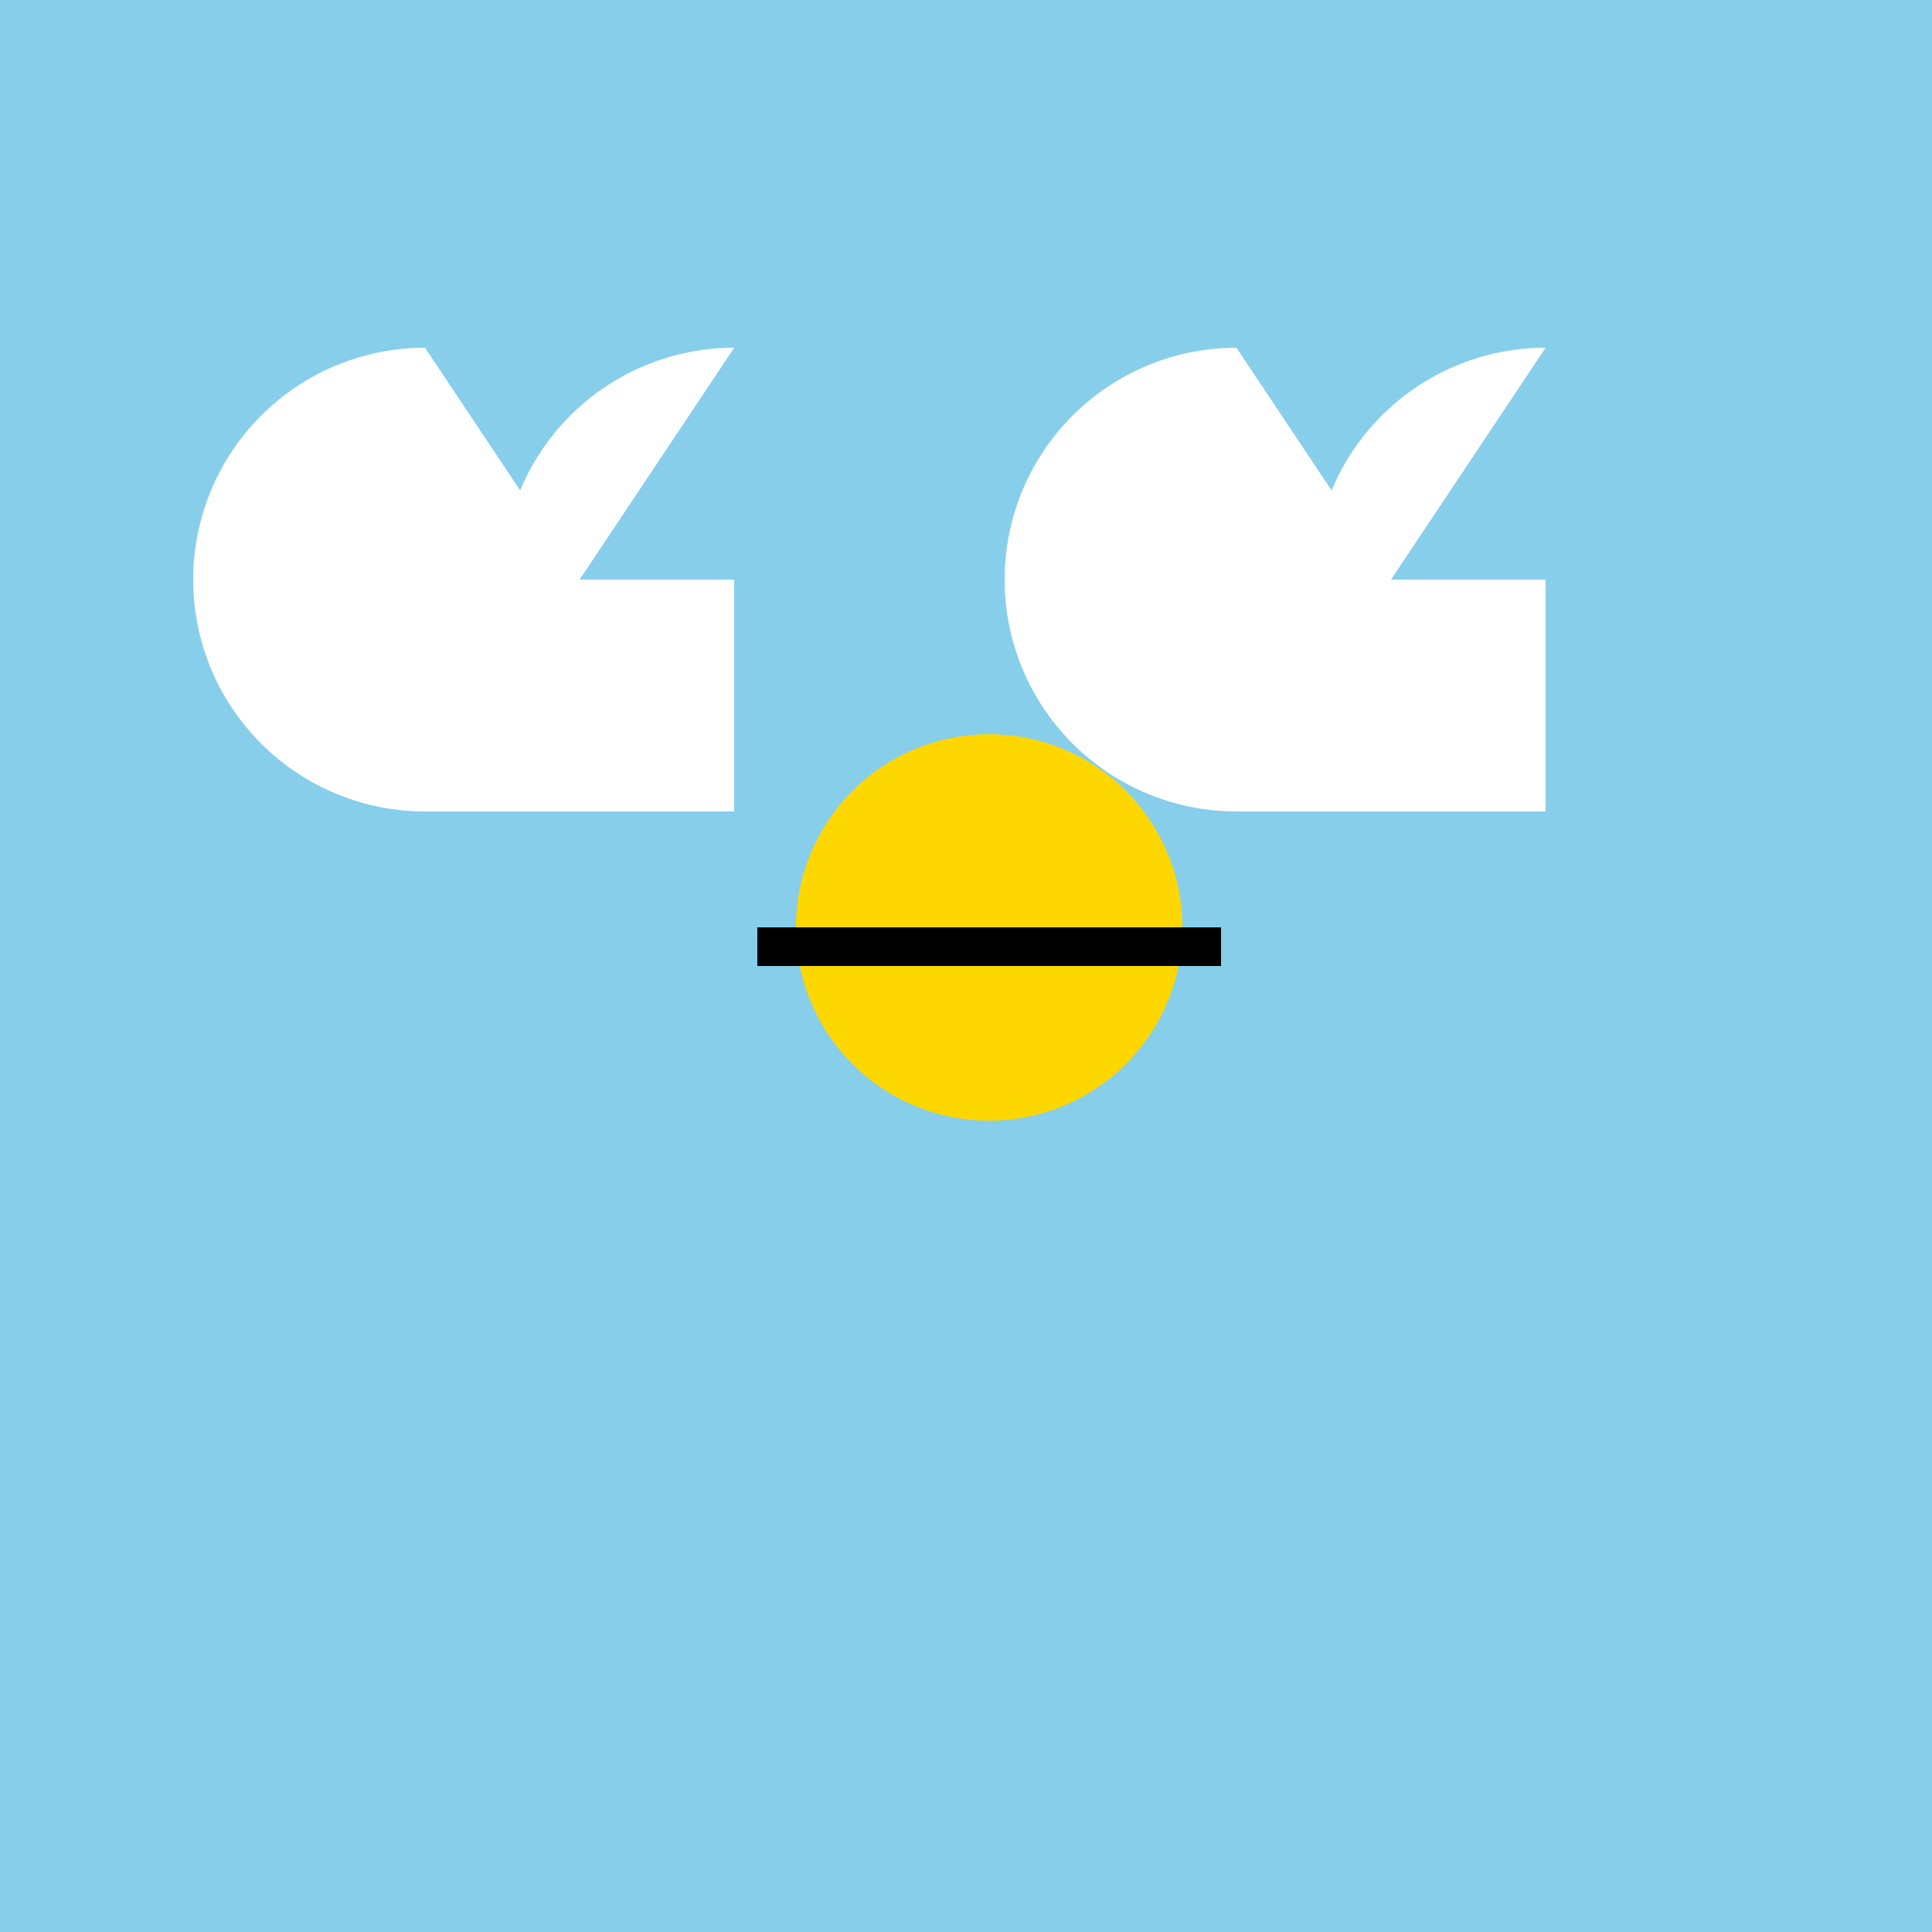
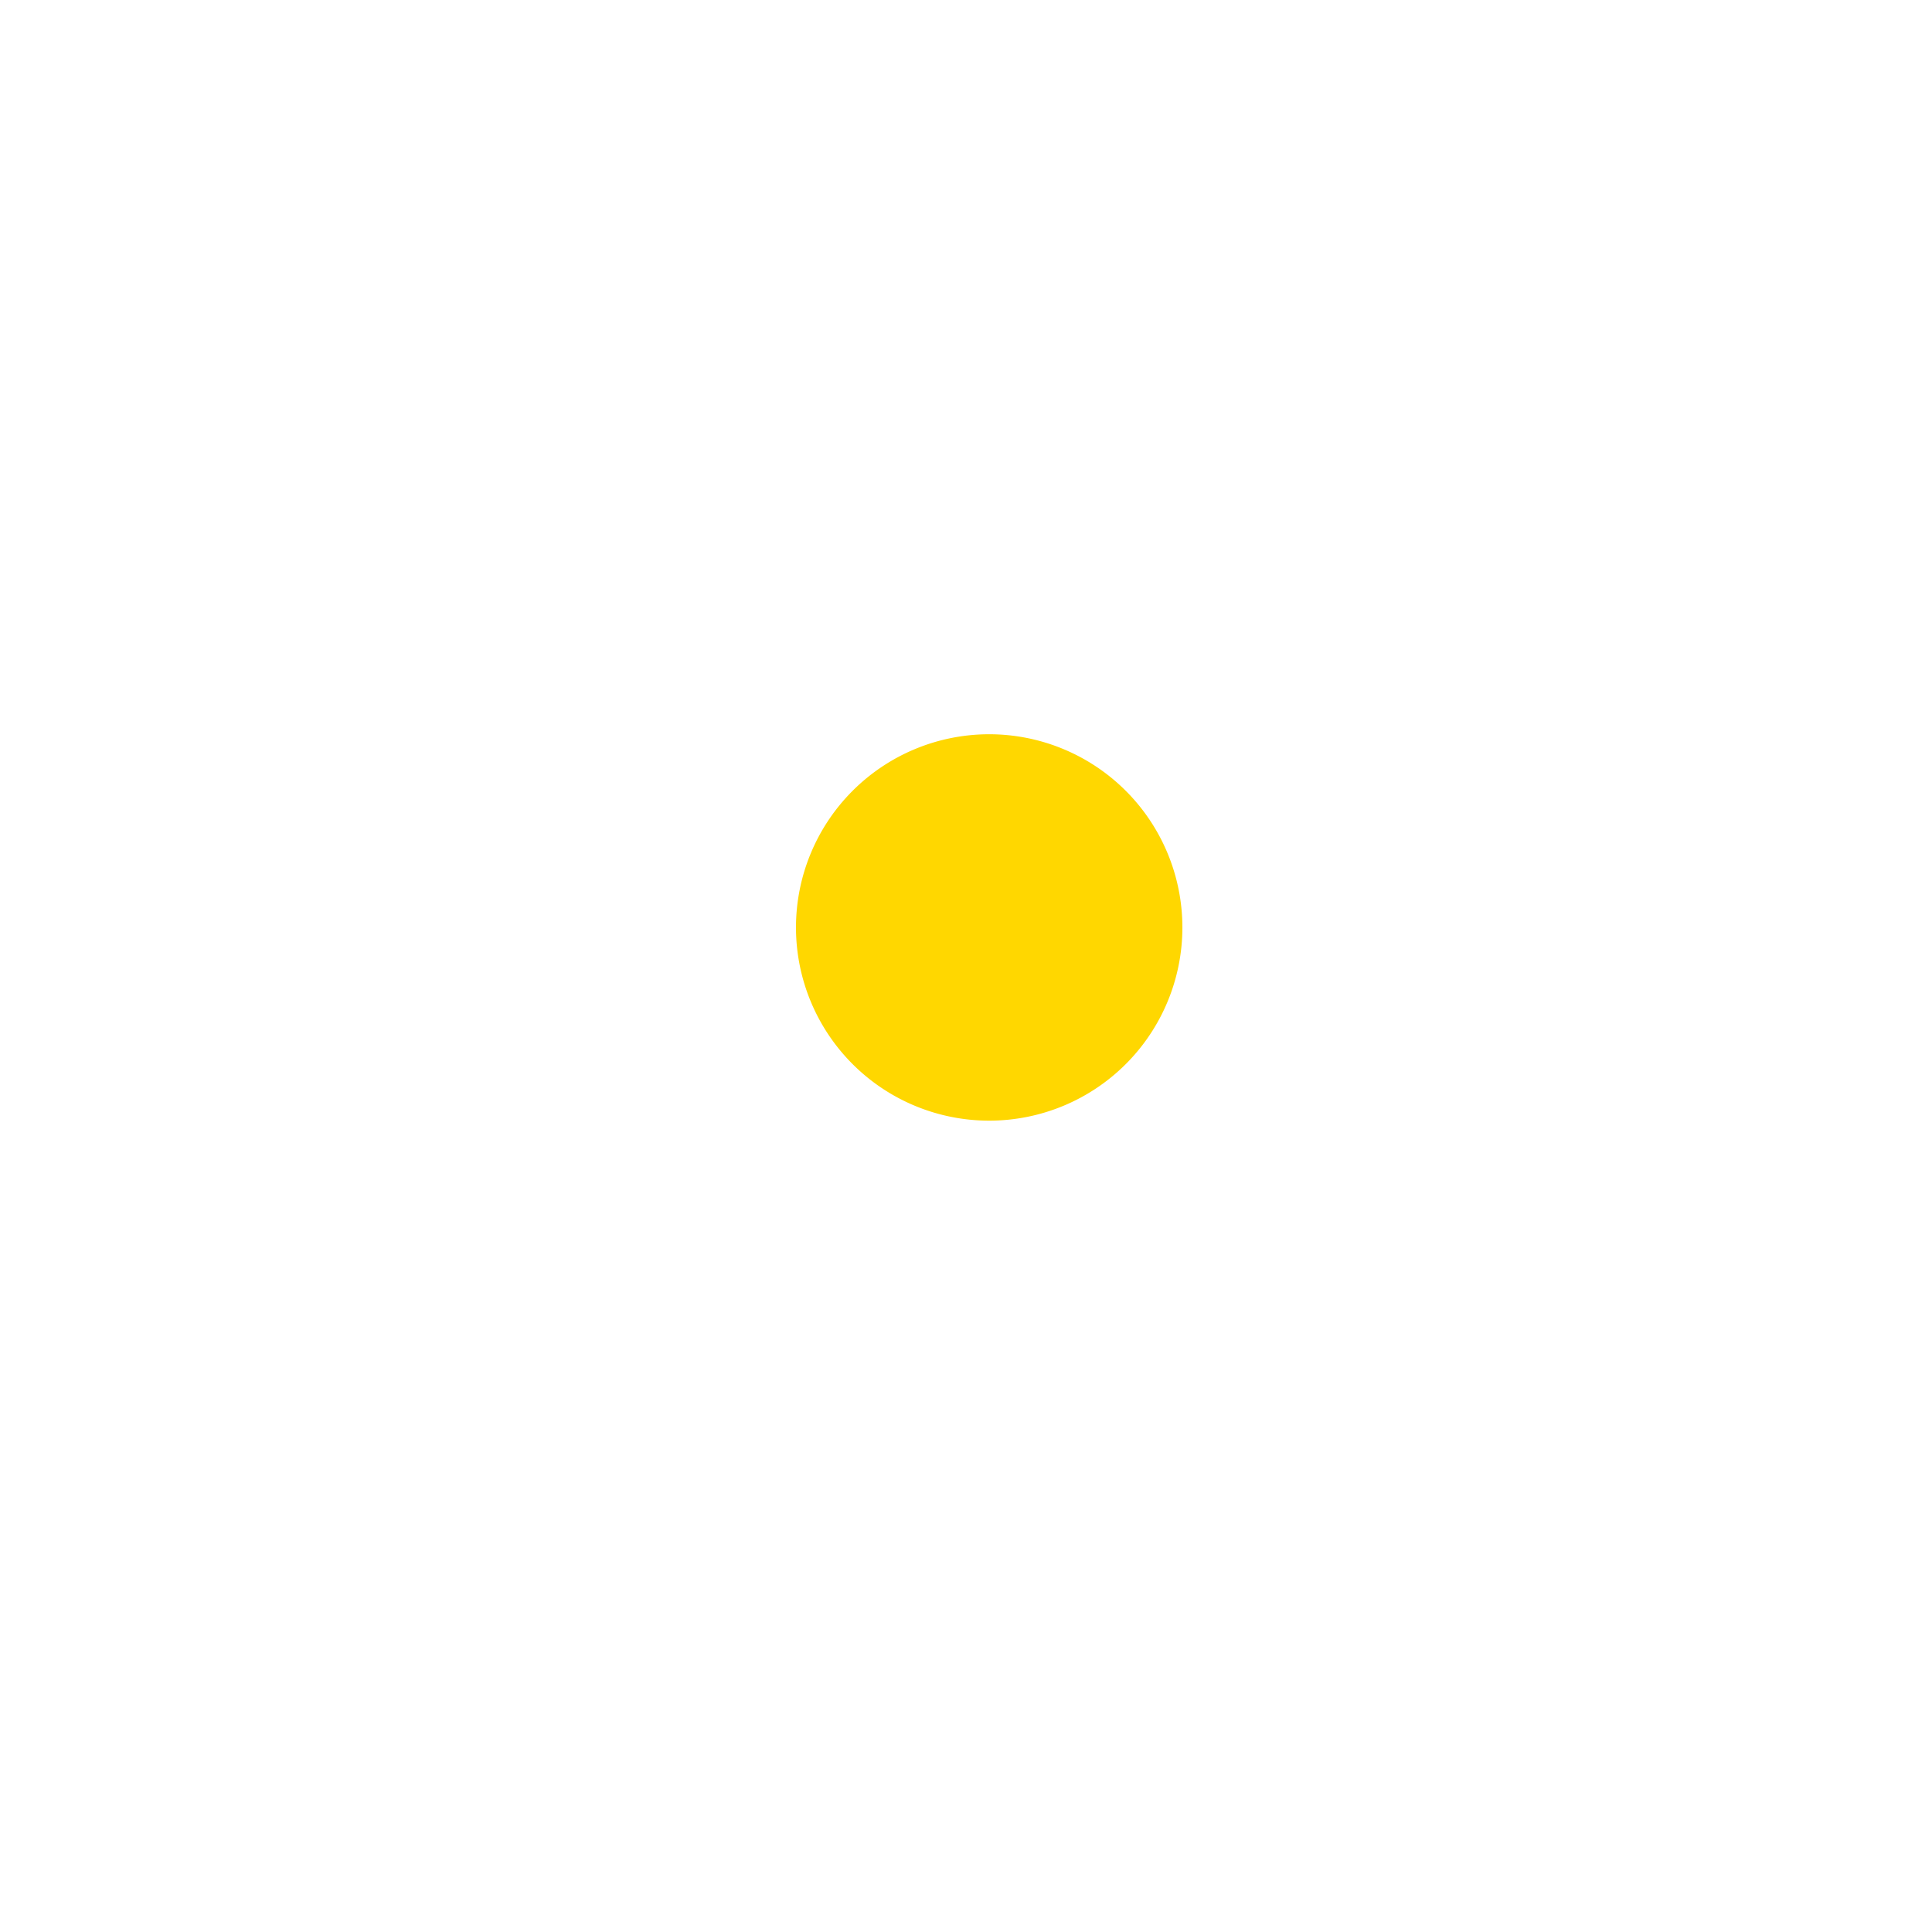
<svg xmlns="http://www.w3.org/2000/svg" width="500" height="500">
  <defs />
  <g>
-     <rect fill="#87CEEB" stroke="none" x="0" y="0" width="512" height="512" />
-     <path fill="#FFFFFF" stroke="none" paint-order="stroke fill markers" d=" M 110 210 A 60 60 0 0 1 110 90 L 190 210 A 60 60 0 0 1 190 90 M 110 150 L 190 150 L 190 210 L 110 210 L 110 150 Z" />
-     <path fill="#FFFFFF" stroke="none" paint-order="stroke fill markers" d=" M 320 210 A 60 60 0 0 1 320 90 L 400 210 A 60 60 0 0 1 400 90 M 320 150 L 400 150 L 400 210 L 320 210 L 320 150 Z" />
    <path fill="#FFD700" stroke="none" paint-order="stroke fill markers" d=" M 306 240 A 50 50 0 1 0 306 240.05" />
-     <path fill="none" stroke="none" />
-     <rect fill="#000000" stroke="none" x="196" y="240" width="120" height="10" />
  </g>
</svg>